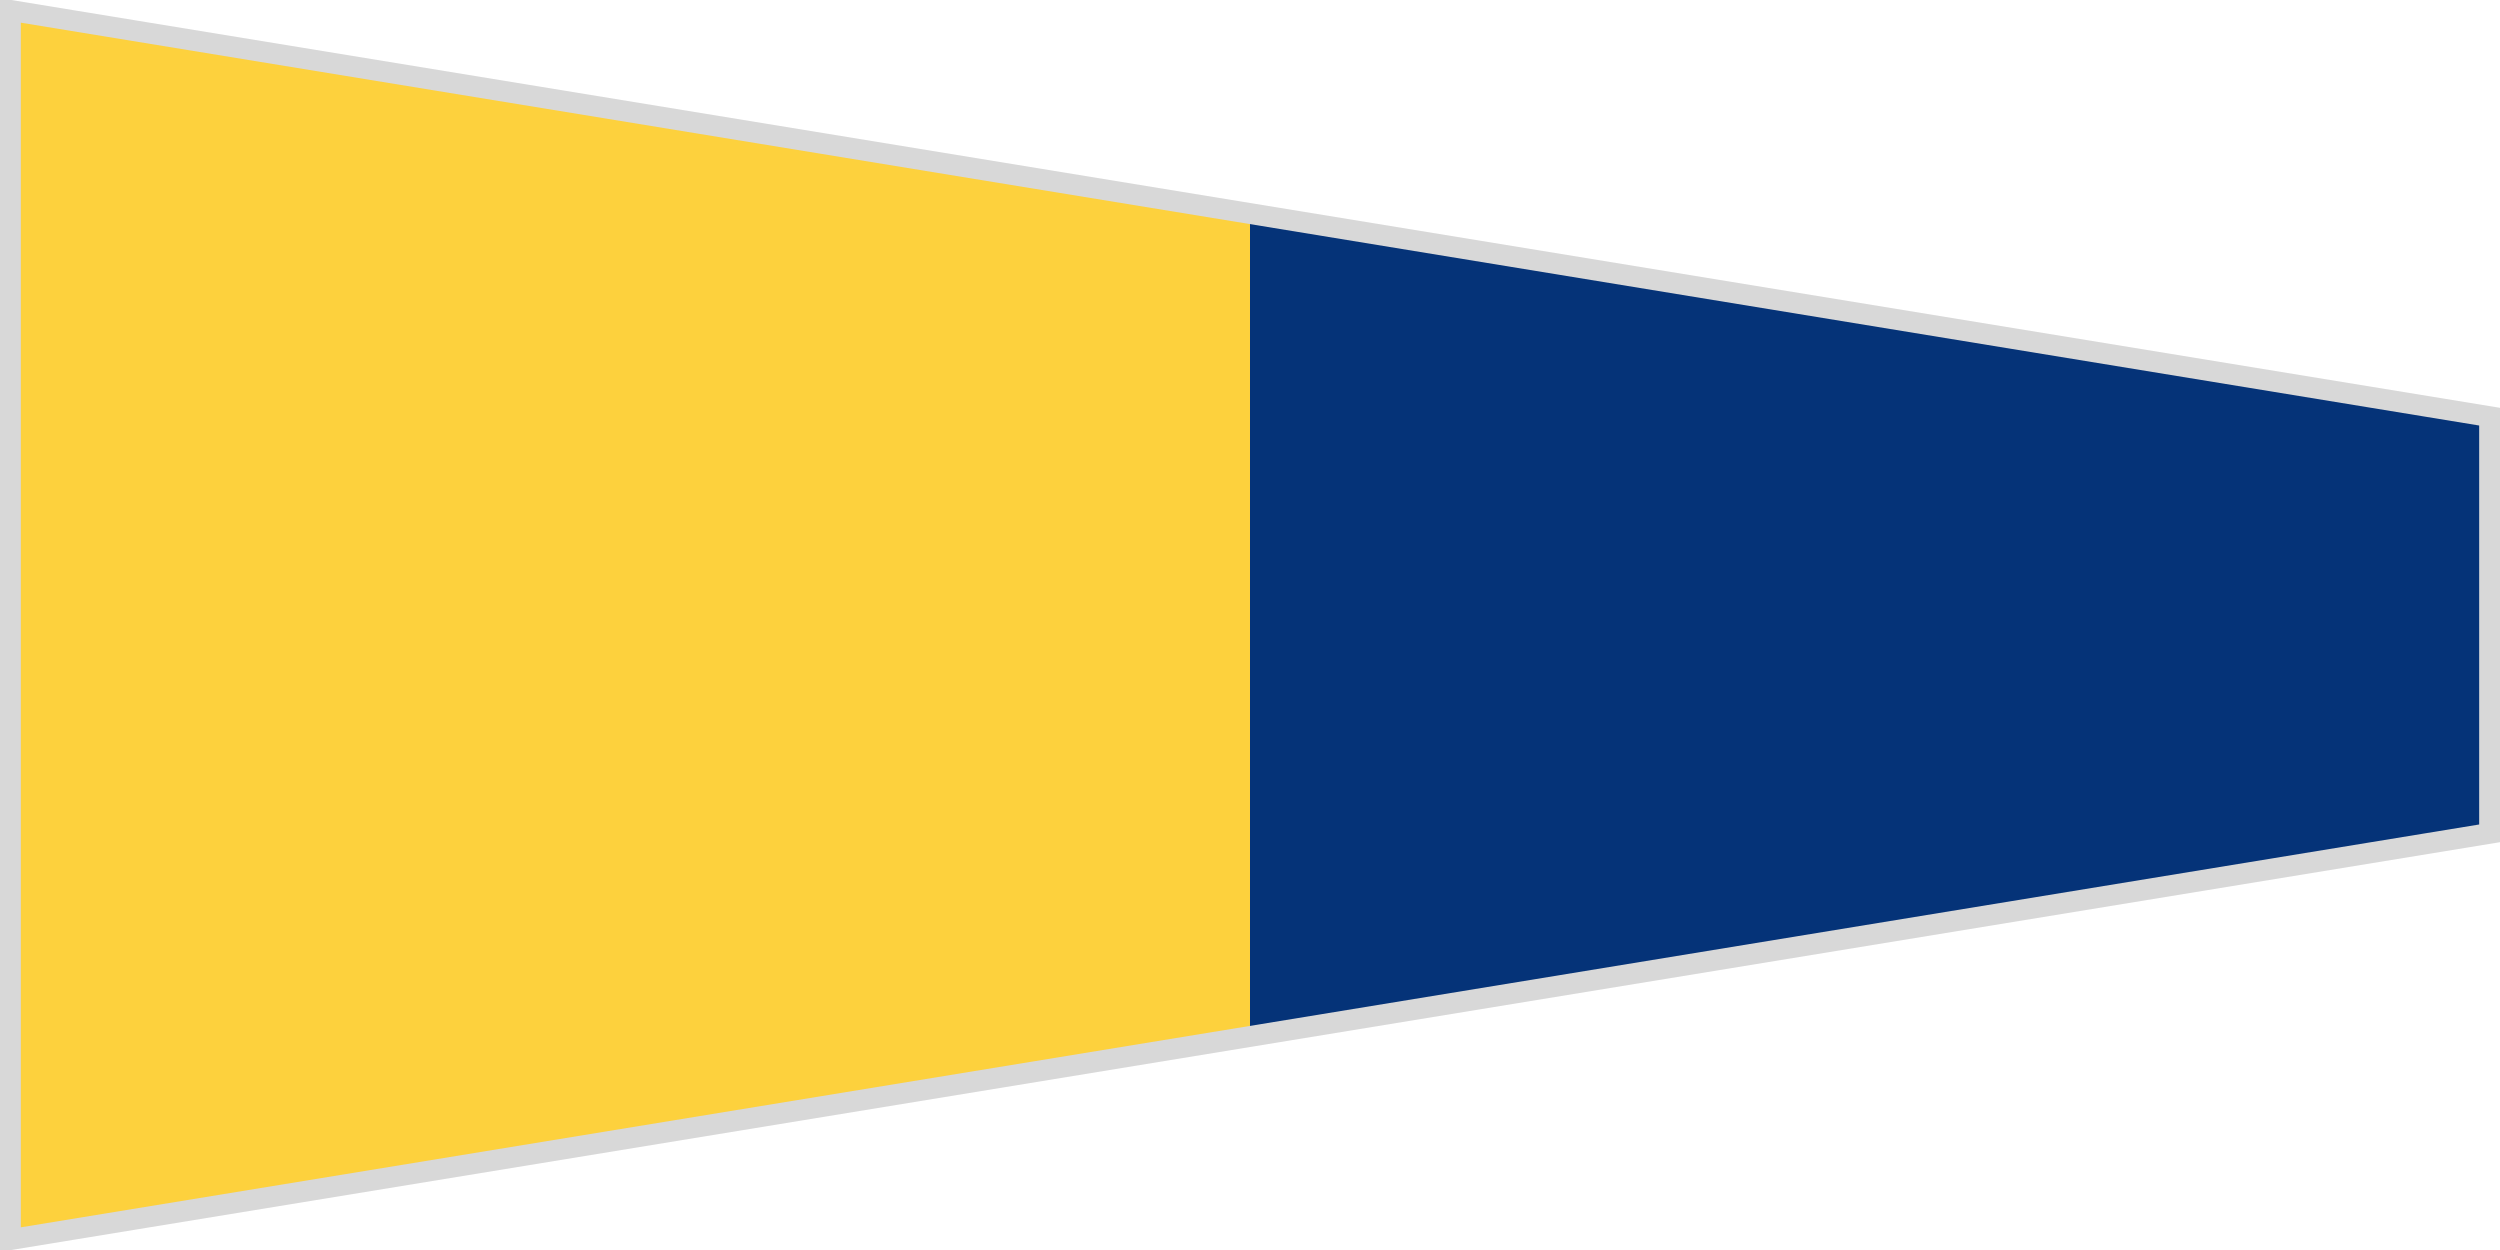
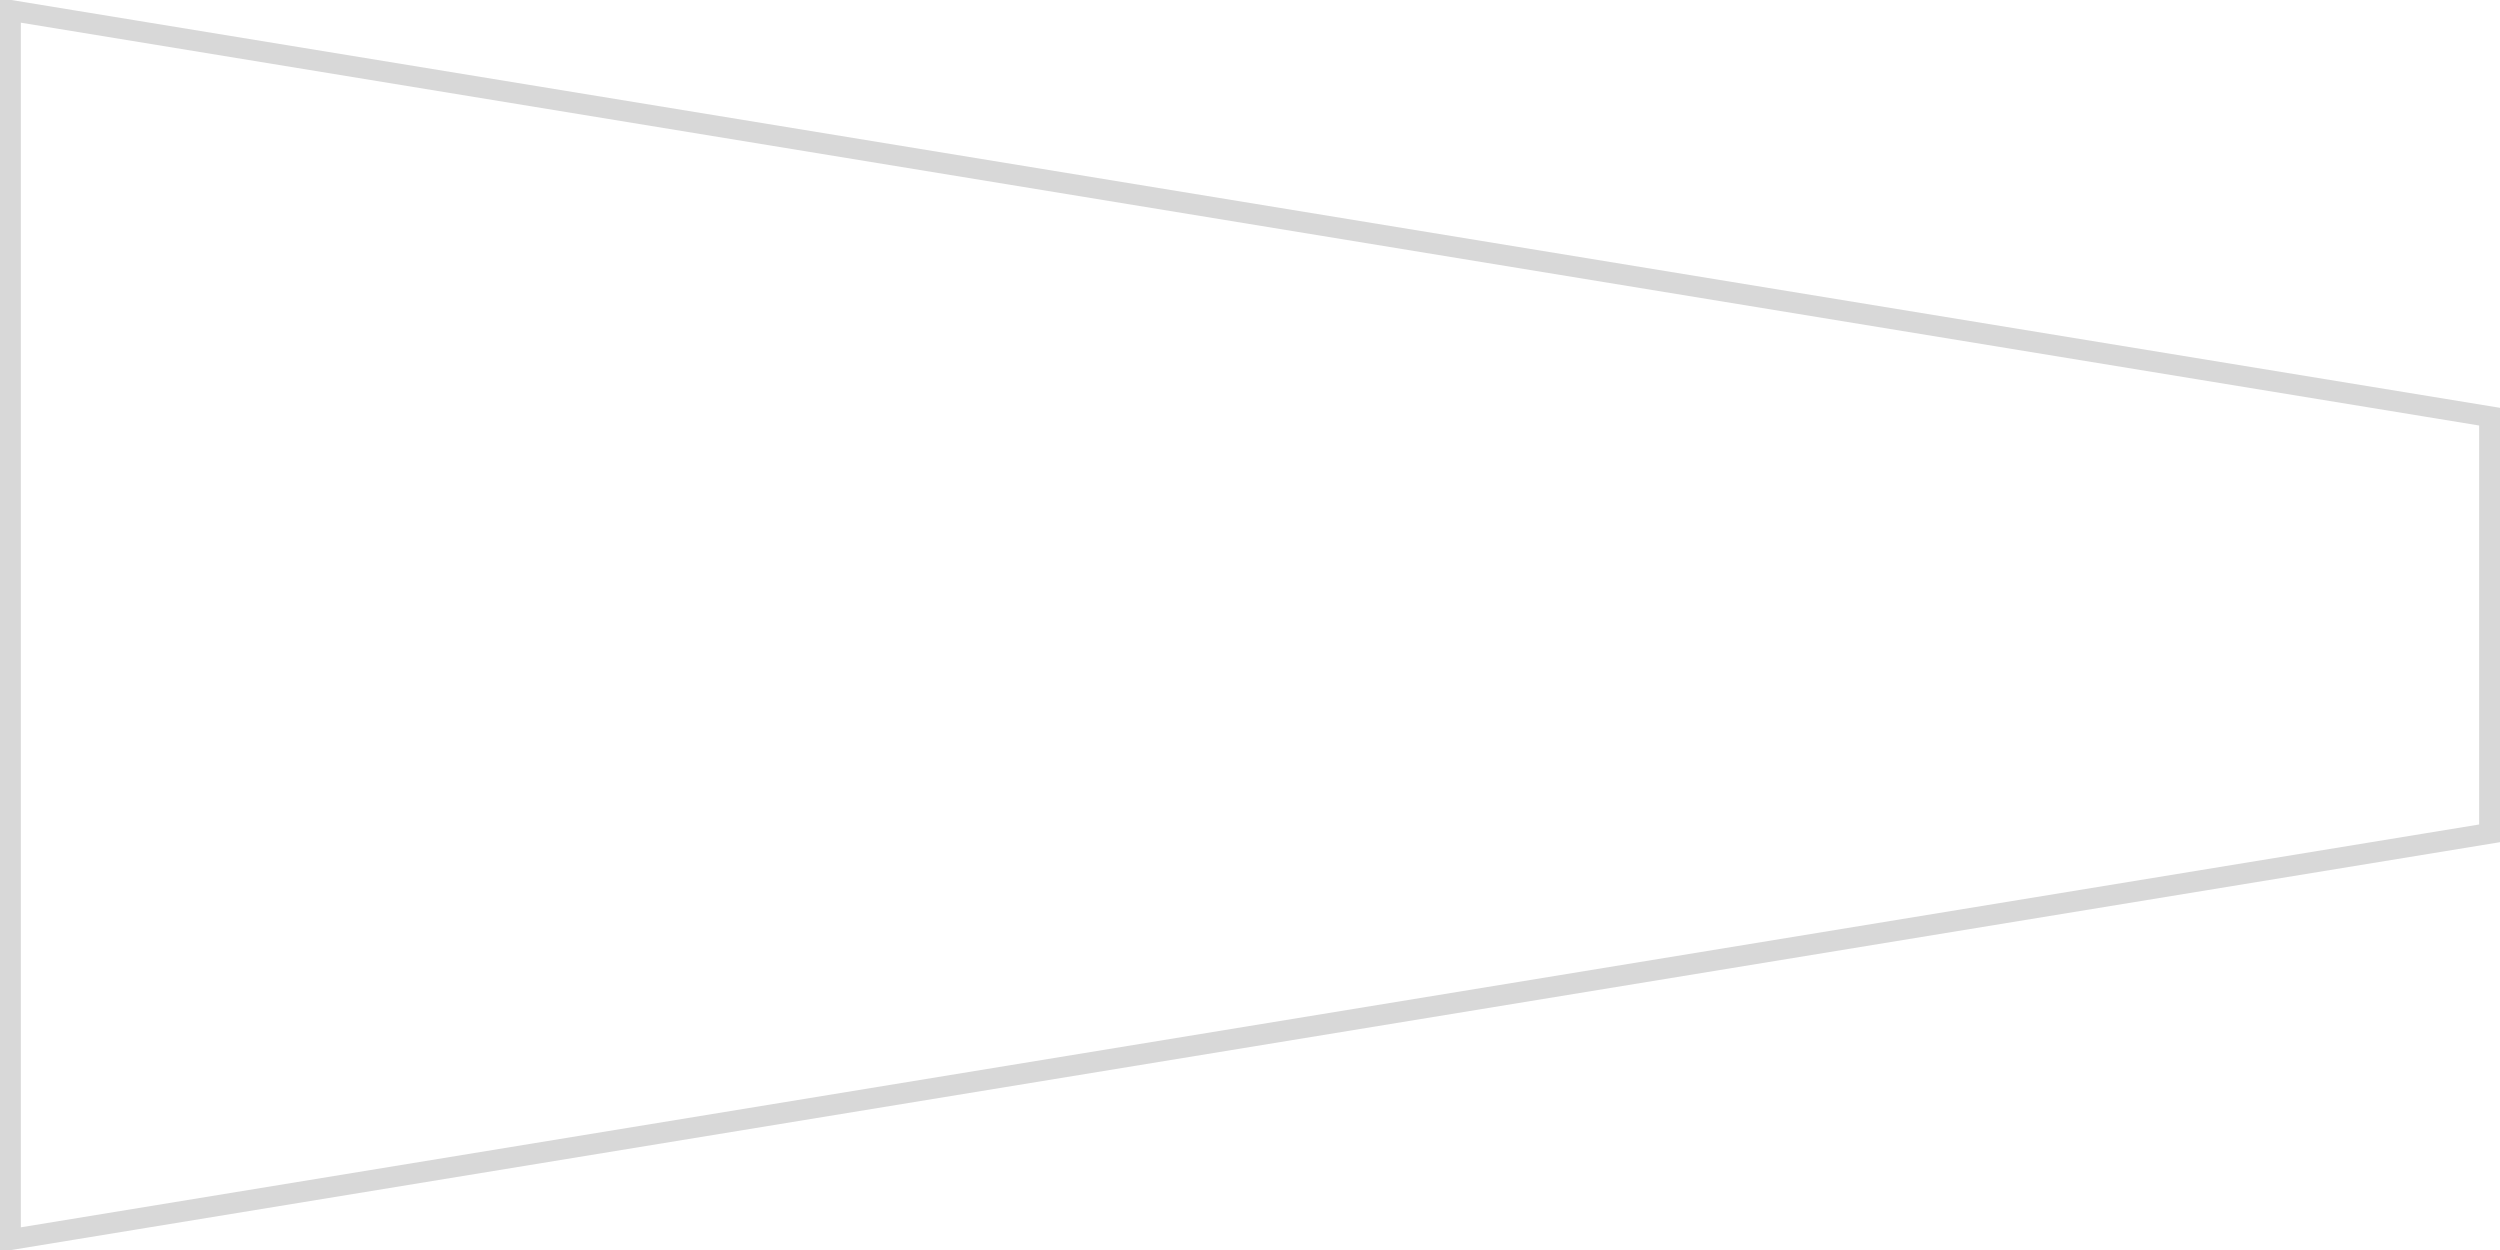
<svg xmlns="http://www.w3.org/2000/svg" width="240" height="120">
-   <path fill="#fdd13d" d="M0 0 L120 20 L120 100 L0 120 Z" />
-   <path fill="#053378" d="M120 20 L240 40 L240 80 L120 100 Z" />
  <path fill="none" stroke-width="2" stroke="#d8d8d8" d="M1 1 L239 40 L239 80 L1 119 Z" />
</svg>